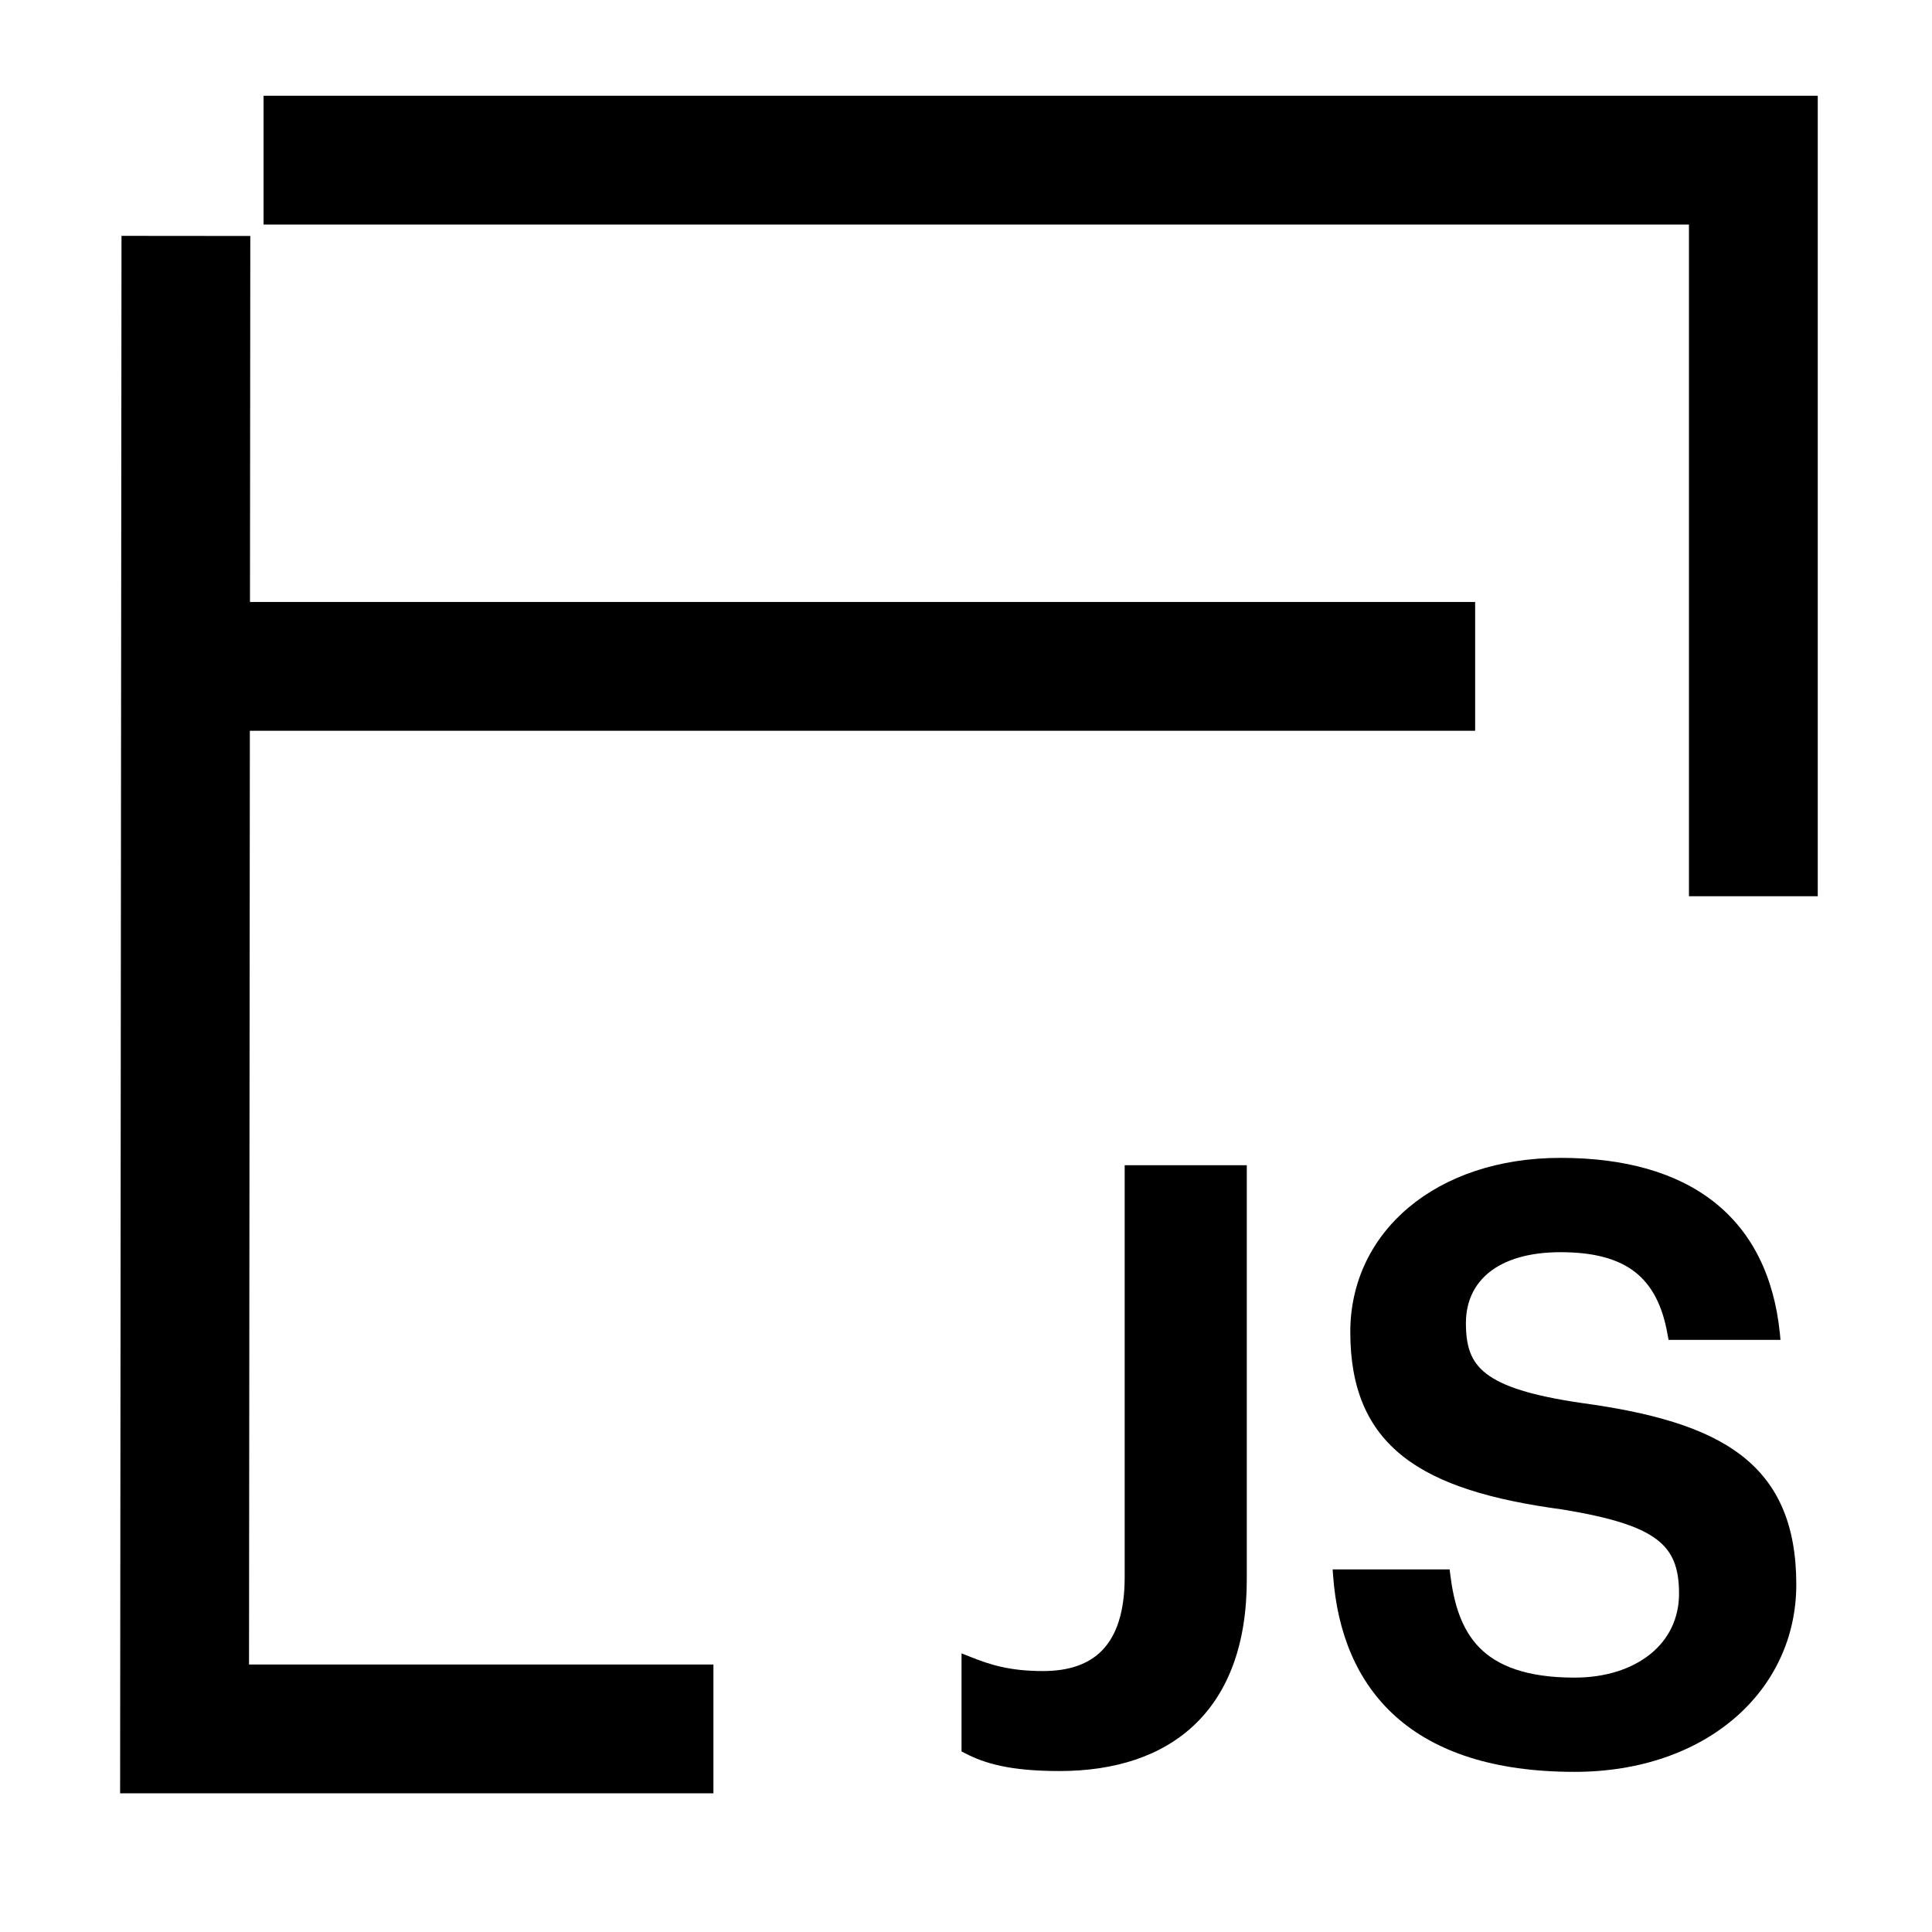
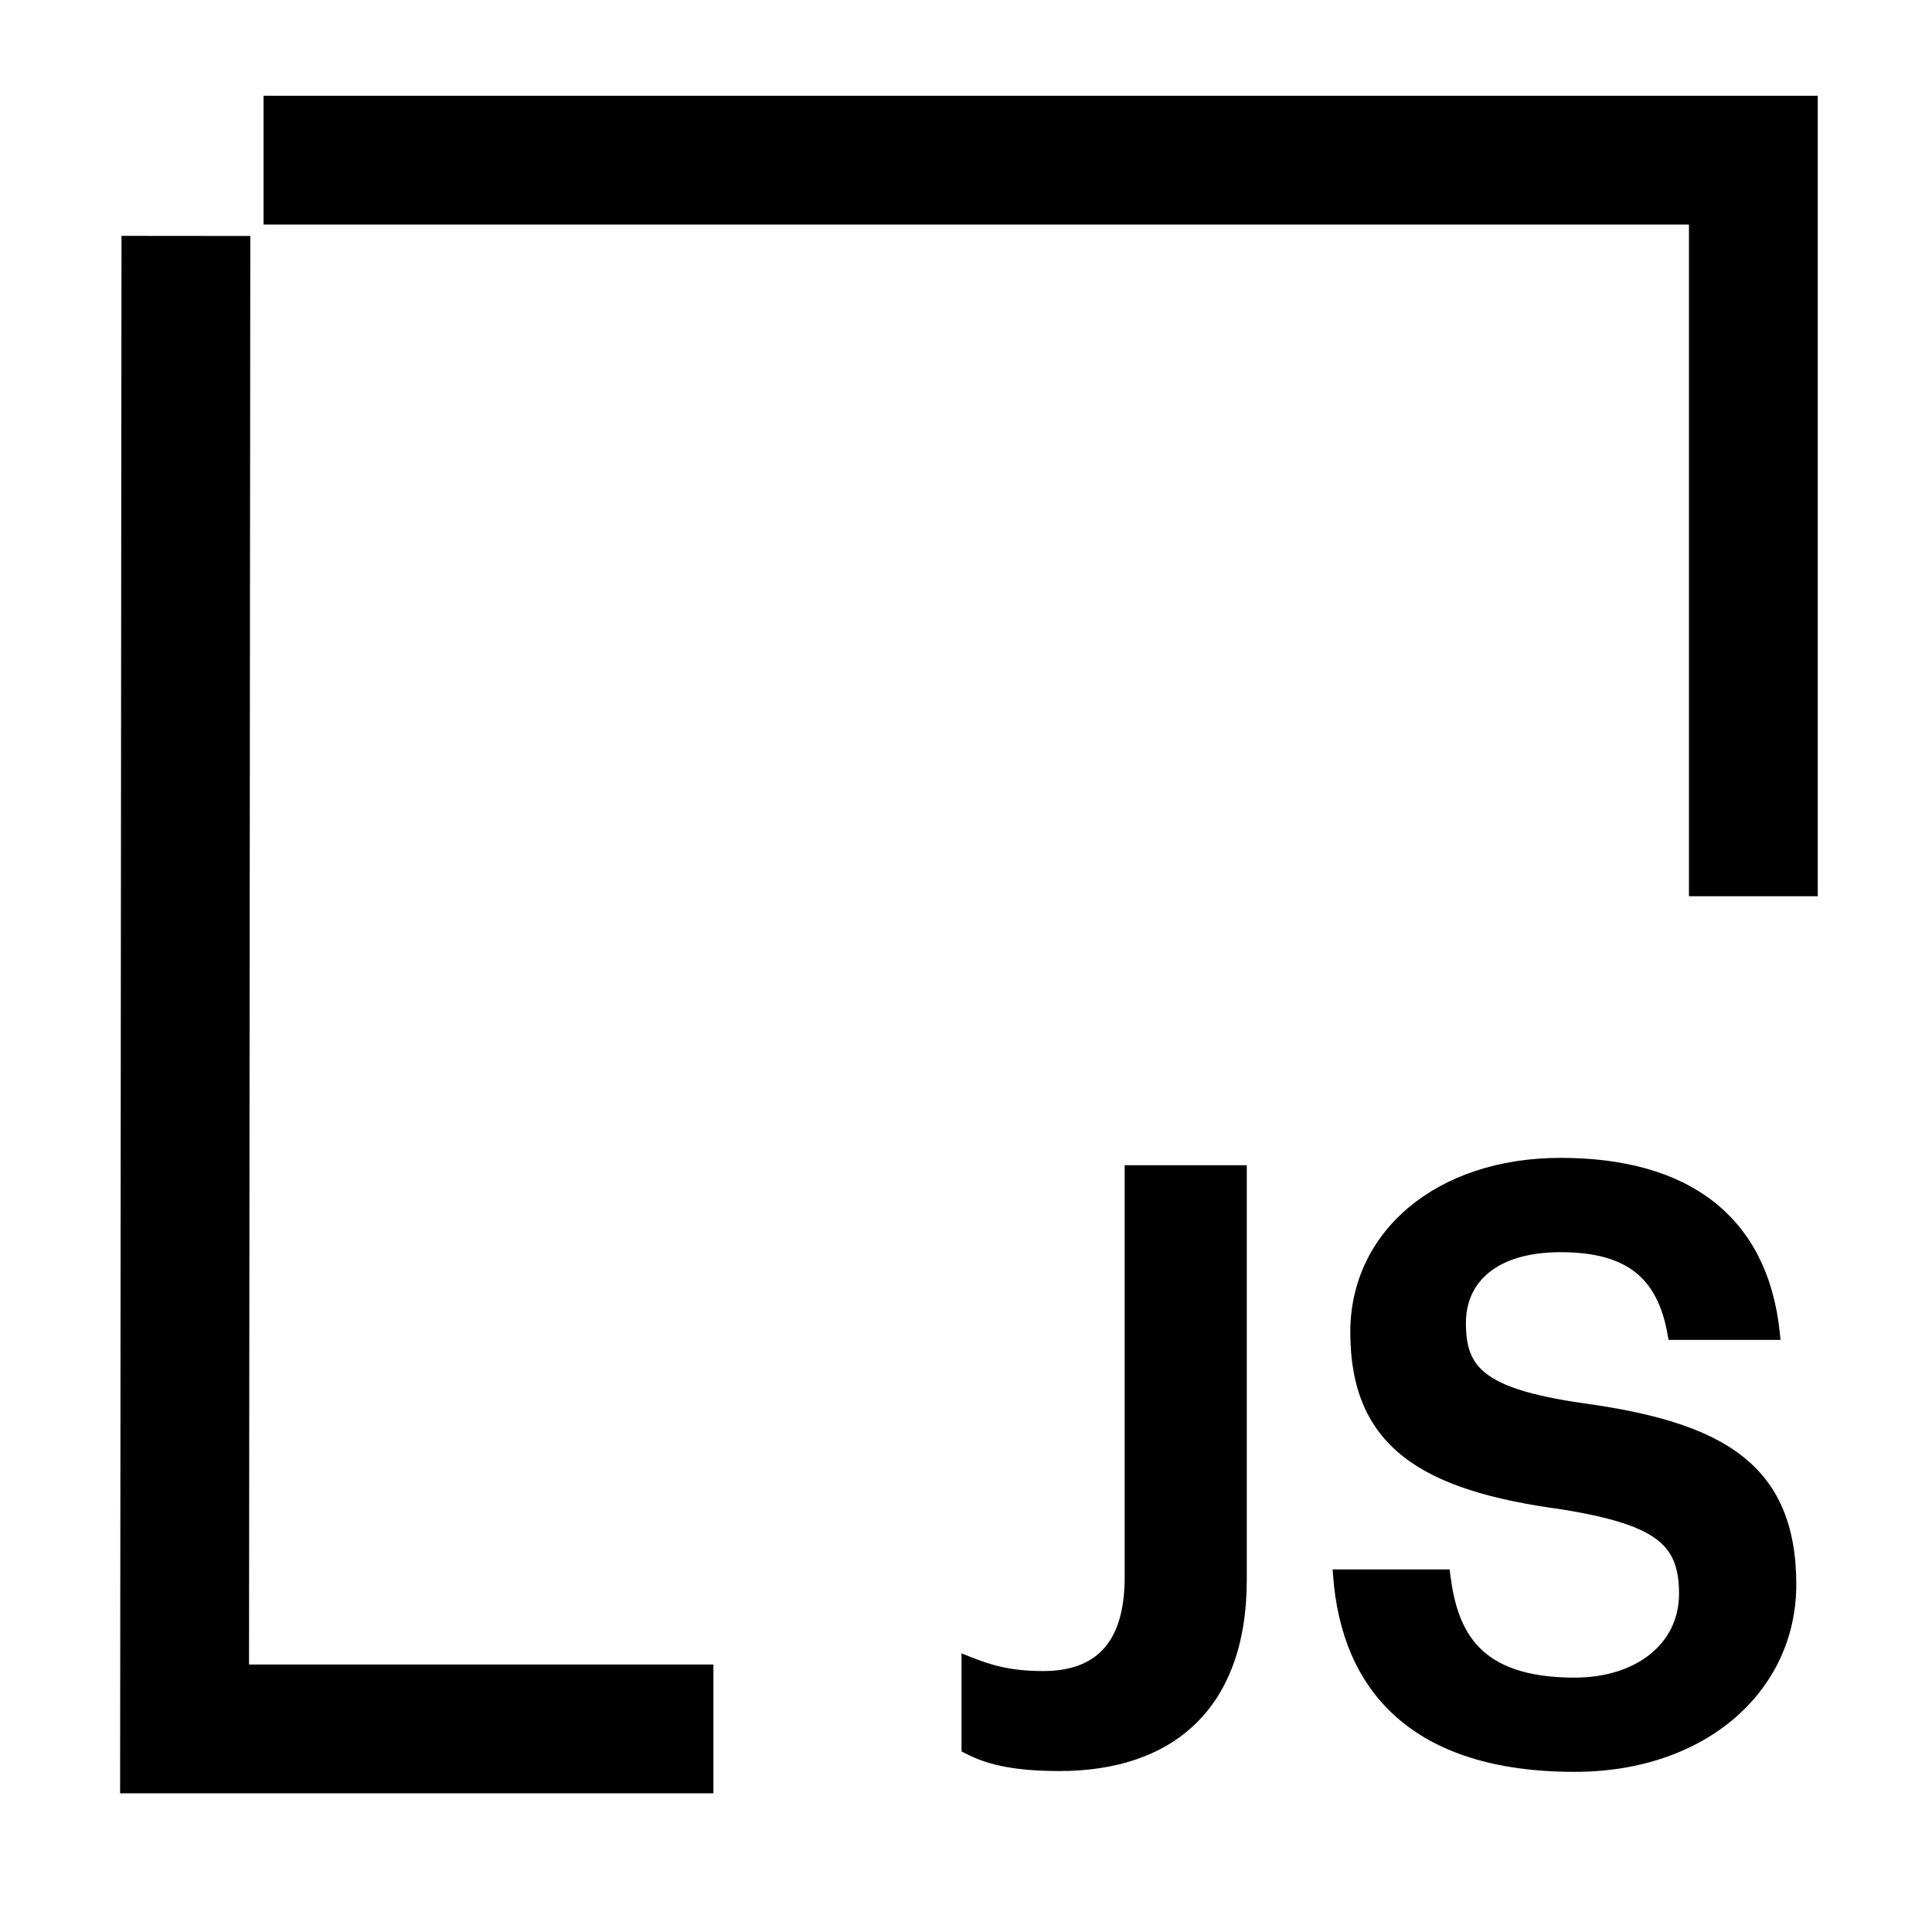
<svg xmlns="http://www.w3.org/2000/svg" width="45" height="45" viewBox="0 0 45 45" fill="none">
  <path d="M36.349 26.969C37.839 26.969 39.048 27.308 39.922 27.995C40.798 28.685 41.319 29.712 41.456 31.05L41.471 31.208H38.864L38.842 31.09C38.722 30.396 38.468 29.924 38.073 29.62C37.676 29.316 37.116 29.166 36.349 29.166C35.597 29.166 35.045 29.346 34.684 29.637C34.327 29.925 34.144 30.331 34.144 30.817C34.144 31.348 34.252 31.711 34.614 31.992C34.992 32.287 35.664 32.508 36.844 32.679C38.452 32.899 39.703 33.242 40.55 33.891C41.41 34.55 41.839 35.509 41.839 36.907C41.839 39.373 39.749 41.27 36.674 41.27C34.789 41.27 33.429 40.801 32.514 39.986C31.598 39.169 31.149 38.023 31.051 36.708L31.04 36.554H33.764L33.78 36.68C33.865 37.357 34.041 37.948 34.456 38.373C34.868 38.794 35.541 39.075 36.674 39.075C37.402 39.075 38.013 38.871 38.438 38.528C38.861 38.188 39.108 37.703 39.108 37.118C39.108 36.516 38.96 36.132 38.574 35.846C38.171 35.547 37.493 35.339 36.388 35.158C34.75 34.938 33.514 34.577 32.688 33.929C31.851 33.273 31.451 32.338 31.451 31.026C31.451 28.691 33.45 26.969 36.349 26.969Z" fill="black" />
  <path d="M29.04 36.793C29.04 38.3 28.607 39.421 27.832 40.164C27.058 40.906 25.962 41.251 24.678 41.251C23.535 41.251 22.938 41.077 22.473 40.834L22.396 40.794V38.51L22.593 38.588C23.058 38.775 23.517 38.922 24.296 38.922C24.892 38.922 25.36 38.766 25.679 38.432C26 38.096 26.196 37.555 26.196 36.736V27.141H29.04V36.793Z" fill="black" />
  <path d="M6.139 3.73H40.839V20.875" stroke="black" stroke-width="3" stroke-miterlimit="10" />
  <path d="M16.617 40.27H4.299L4.33 5.495" stroke="black" stroke-width="3" stroke-miterlimit="10" />
-   <path d="M3.161 15.521H34.359" stroke="black" stroke-width="3" stroke-miterlimit="10" />
</svg>